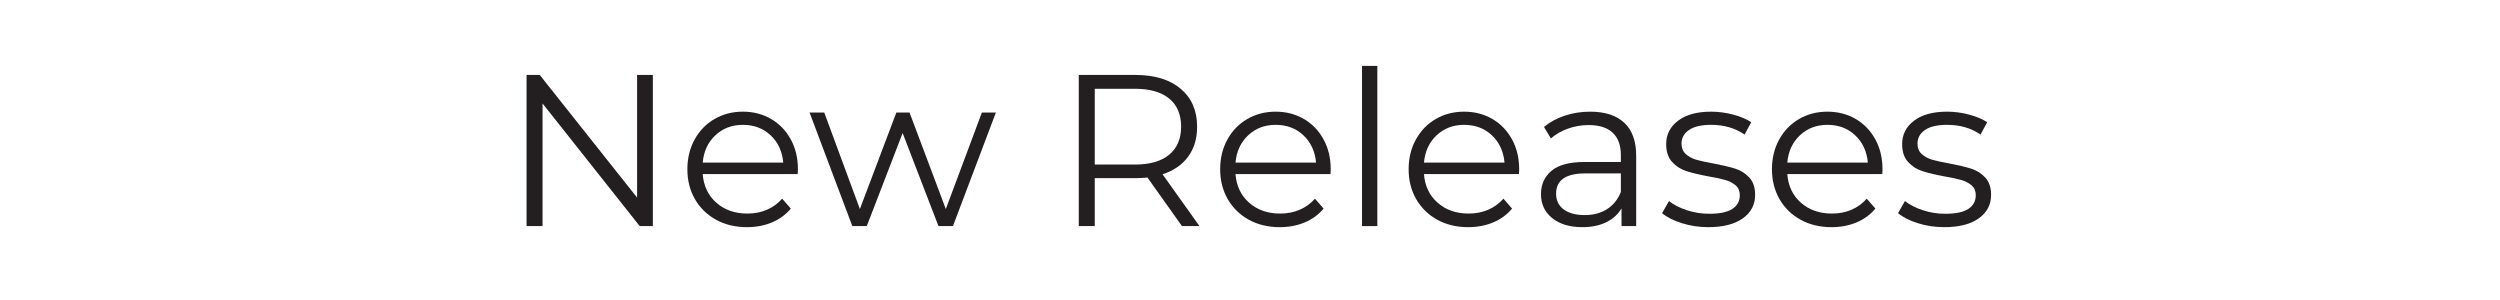
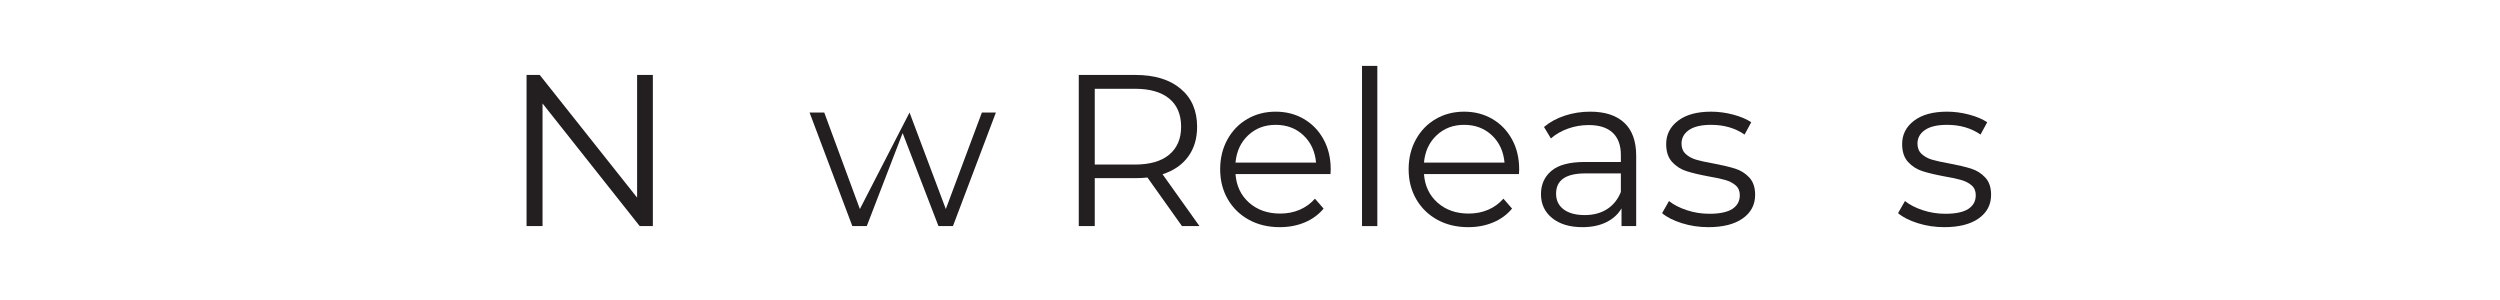
<svg xmlns="http://www.w3.org/2000/svg" version="1.0" preserveAspectRatio="xMidYMid meet" height="240" viewBox="0 0 1500 180" zoomAndPan="magnify" width="2000">
  <defs>
    <g />
  </defs>
-   <rect fill-opacity="1" height="216" y="-18" fill="#ffffff" width="1800" x="-150" />
  <rect fill-opacity="1" height="216" y="-18" fill="#ffffff" width="1800" x="-150" />
  <g fill-opacity="1" fill="#231f20">
    <g transform="translate(301.168, 135.656)">
      <g>
        <path d="M 90.547 -90.688 L 90.547 0 L 82.656 0 L 24.359 -73.578 L 24.359 0 L 14.766 0 L 14.766 -90.688 L 22.672 -90.688 L 81.094 -17.094 L 81.094 -90.688 Z M 90.547 -90.688" />
      </g>
    </g>
  </g>
  <g fill-opacity="1" fill="#231f20">
    <g transform="translate(406.474, 135.656)">
      <g>
-         <path d="M 72.156 -31.219 L 15.156 -31.219 C 15.676 -24.133 18.395 -18.41 23.312 -14.047 C 28.238 -9.691 34.457 -7.516 41.969 -7.516 C 46.207 -7.516 50.094 -8.27 53.625 -9.781 C 57.164 -11.289 60.234 -13.516 62.828 -16.453 L 68.016 -10.5 C 64.992 -6.863 61.211 -4.098 56.672 -2.203 C 52.141 -0.305 47.156 0.641 41.719 0.641 C 34.719 0.641 28.52 -0.848 23.125 -3.828 C 17.727 -6.805 13.516 -10.926 10.484 -16.188 C 7.461 -21.457 5.953 -27.422 5.953 -34.078 C 5.953 -40.723 7.398 -46.676 10.297 -51.938 C 13.191 -57.207 17.164 -61.312 22.219 -64.25 C 27.27 -67.188 32.945 -68.656 39.25 -68.656 C 45.551 -68.656 51.207 -67.188 56.219 -64.25 C 61.227 -61.312 65.156 -57.227 68 -52 C 70.852 -46.781 72.281 -40.805 72.281 -34.078 Z M 39.25 -60.75 C 32.688 -60.75 27.18 -58.656 22.734 -54.469 C 18.285 -50.281 15.758 -44.82 15.156 -38.094 L 63.484 -38.094 C 62.879 -44.82 60.352 -50.281 55.906 -54.469 C 51.457 -58.656 45.906 -60.75 39.25 -60.75 Z M 39.25 -60.75" />
-       </g>
+         </g>
    </g>
  </g>
  <g fill-opacity="1" fill="#231f20">
    <g transform="translate(484.708, 135.656)">
      <g>
-         <path d="M 112.828 -68.141 L 87.062 0 L 78.375 0 L 56.875 -55.828 L 35.359 0 L 26.688 0 L 1.031 -68.141 L 9.844 -68.141 L 31.219 -10.234 L 53.109 -68.141 L 61.016 -68.141 L 82.781 -10.234 L 104.422 -68.141 Z M 112.828 -68.141" />
+         <path d="M 112.828 -68.141 L 87.062 0 L 78.375 0 L 56.875 -55.828 L 35.359 0 L 26.688 0 L 1.031 -68.141 L 9.844 -68.141 L 31.219 -10.234 L 61.016 -68.141 L 82.781 -10.234 L 104.422 -68.141 Z M 112.828 -68.141" />
      </g>
    </g>
  </g>
  <g fill-opacity="1" fill="#231f20">
    <g transform="translate(598.563, 135.656)">
      <g />
    </g>
  </g>
  <g fill-opacity="1" fill="#231f20">
    <g transform="translate(632.499, 135.656)">
      <g>
        <path d="M 76.688 0 L 55.969 -29.141 C 53.633 -28.891 51.211 -28.766 48.703 -28.766 L 24.359 -28.766 L 24.359 0 L 14.766 0 L 14.766 -90.688 L 48.703 -90.688 C 60.273 -90.688 69.344 -87.922 75.906 -82.391 C 82.477 -76.859 85.766 -69.258 85.766 -59.594 C 85.766 -52.508 83.969 -46.523 80.375 -41.641 C 76.789 -36.766 71.676 -33.25 65.031 -31.094 L 87.188 0 Z M 48.453 -36.922 C 57.43 -36.922 64.297 -38.906 69.047 -42.875 C 73.797 -46.852 76.172 -52.426 76.172 -59.594 C 76.172 -66.938 73.797 -72.57 69.047 -76.5 C 64.297 -80.426 57.43 -82.391 48.453 -82.391 L 24.359 -82.391 L 24.359 -36.922 Z M 48.453 -36.922" />
      </g>
    </g>
  </g>
  <g fill-opacity="1" fill="#231f20">
    <g transform="translate(726.147, 135.656)">
      <g>
        <path d="M 72.156 -31.219 L 15.156 -31.219 C 15.676 -24.133 18.395 -18.41 23.312 -14.047 C 28.238 -9.691 34.457 -7.516 41.969 -7.516 C 46.207 -7.516 50.094 -8.27 53.625 -9.781 C 57.164 -11.289 60.234 -13.516 62.828 -16.453 L 68.016 -10.5 C 64.992 -6.863 61.211 -4.098 56.672 -2.203 C 52.141 -0.305 47.156 0.641 41.719 0.641 C 34.719 0.641 28.52 -0.848 23.125 -3.828 C 17.727 -6.805 13.516 -10.926 10.484 -16.188 C 7.461 -21.457 5.953 -27.422 5.953 -34.078 C 5.953 -40.723 7.398 -46.676 10.297 -51.938 C 13.191 -57.207 17.164 -61.312 22.219 -64.25 C 27.27 -67.188 32.945 -68.656 39.25 -68.656 C 45.551 -68.656 51.207 -67.188 56.219 -64.25 C 61.227 -61.312 65.156 -57.227 68 -52 C 70.852 -46.781 72.281 -40.805 72.281 -34.078 Z M 39.25 -60.75 C 32.688 -60.75 27.18 -58.656 22.734 -54.469 C 18.285 -50.281 15.758 -44.82 15.156 -38.094 L 63.484 -38.094 C 62.879 -44.82 60.352 -50.281 55.906 -54.469 C 51.457 -58.656 45.906 -60.75 39.25 -60.75 Z M 39.25 -60.75" />
      </g>
    </g>
  </g>
  <g fill-opacity="1" fill="#231f20">
    <g transform="translate(804.382, 135.656)">
      <g>
        <path d="M 12.828 -96.125 L 22.016 -96.125 L 22.016 0 L 12.828 0 Z M 12.828 -96.125" />
      </g>
    </g>
  </g>
  <g fill-opacity="1" fill="#231f20">
    <g transform="translate(839.225, 135.656)">
      <g>
        <path d="M 72.156 -31.219 L 15.156 -31.219 C 15.676 -24.133 18.395 -18.41 23.312 -14.047 C 28.238 -9.691 34.457 -7.516 41.969 -7.516 C 46.207 -7.516 50.094 -8.27 53.625 -9.781 C 57.164 -11.289 60.234 -13.516 62.828 -16.453 L 68.016 -10.5 C 64.992 -6.863 61.211 -4.098 56.672 -2.203 C 52.141 -0.305 47.156 0.641 41.719 0.641 C 34.719 0.641 28.52 -0.848 23.125 -3.828 C 17.727 -6.805 13.516 -10.926 10.484 -16.188 C 7.461 -21.457 5.953 -27.422 5.953 -34.078 C 5.953 -40.723 7.398 -46.676 10.297 -51.938 C 13.191 -57.207 17.164 -61.312 22.219 -64.25 C 27.27 -67.188 32.945 -68.656 39.25 -68.656 C 45.551 -68.656 51.207 -67.188 56.219 -64.25 C 61.227 -61.312 65.156 -57.227 68 -52 C 70.852 -46.781 72.281 -40.805 72.281 -34.078 Z M 39.25 -60.75 C 32.688 -60.75 27.18 -58.656 22.734 -54.469 C 18.285 -50.281 15.758 -44.82 15.156 -38.094 L 63.484 -38.094 C 62.879 -44.82 60.352 -50.281 55.906 -54.469 C 51.457 -58.656 45.906 -60.75 39.25 -60.75 Z M 39.25 -60.75" />
      </g>
    </g>
  </g>
  <g fill-opacity="1" fill="#231f20">
    <g transform="translate(917.459, 135.656)">
      <g>
        <path d="M 36.656 -68.656 C 45.551 -68.656 52.375 -66.43 57.125 -61.984 C 61.875 -57.535 64.25 -50.953 64.25 -42.234 L 64.25 0 L 55.453 0 L 55.453 -10.625 C 53.379 -7.082 50.332 -4.316 46.312 -2.328 C 42.301 -0.348 37.531 0.641 32 0.641 C 24.395 0.641 18.348 -1.172 13.859 -4.797 C 9.367 -8.422 7.125 -13.211 7.125 -19.172 C 7.125 -24.961 9.219 -29.625 13.406 -33.156 C 17.594 -36.695 24.266 -38.469 33.422 -38.469 L 55.062 -38.469 L 55.062 -42.625 C 55.062 -48.5 53.422 -52.969 50.141 -56.031 C 46.859 -59.094 42.062 -60.625 35.75 -60.625 C 31.438 -60.625 27.289 -59.91 23.312 -58.484 C 19.344 -57.066 15.93 -55.102 13.078 -52.594 L 8.938 -59.469 C 12.395 -62.395 16.539 -64.656 21.375 -66.25 C 26.207 -67.852 31.301 -68.656 36.656 -68.656 Z M 33.422 -6.609 C 38.609 -6.609 43.055 -7.797 46.766 -10.172 C 50.484 -12.547 53.25 -15.977 55.062 -20.469 L 55.062 -31.609 L 33.688 -31.609 C 22.02 -31.609 16.188 -27.551 16.188 -19.438 C 16.188 -15.457 17.695 -12.32 20.719 -10.031 C 23.75 -7.75 27.984 -6.609 33.422 -6.609 Z M 33.422 -6.609" />
      </g>
    </g>
  </g>
  <g fill-opacity="1" fill="#231f20">
    <g transform="translate(993.88, 135.656)">
      <g>
        <path d="M 31.094 0.641 C 25.562 0.641 20.27 -0.156 15.219 -1.75 C 10.164 -3.344 6.219 -5.348 3.375 -7.766 L 7.516 -15.031 C 10.359 -12.781 13.941 -10.941 18.266 -9.516 C 22.586 -8.098 27.078 -7.391 31.734 -7.391 C 37.953 -7.391 42.551 -8.359 45.531 -10.297 C 48.508 -12.242 50 -14.988 50 -18.531 C 50 -21.031 49.176 -22.992 47.531 -24.422 C 45.895 -25.848 43.82 -26.926 41.312 -27.656 C 38.812 -28.395 35.488 -29.109 31.344 -29.797 C 25.82 -30.828 21.375 -31.883 18 -32.969 C 14.633 -34.051 11.766 -35.883 9.391 -38.469 C 7.016 -41.062 5.828 -44.648 5.828 -49.234 C 5.828 -54.93 8.203 -59.594 12.953 -63.219 C 17.703 -66.844 24.312 -68.656 32.781 -68.656 C 37.176 -68.656 41.578 -68.07 45.984 -66.906 C 50.391 -65.738 54.02 -64.207 56.875 -62.312 L 52.859 -54.922 C 47.242 -58.805 40.551 -60.75 32.781 -60.75 C 26.906 -60.75 22.477 -59.711 19.5 -57.641 C 16.52 -55.578 15.031 -52.859 15.031 -49.484 C 15.031 -46.891 15.867 -44.816 17.547 -43.266 C 19.234 -41.711 21.328 -40.566 23.828 -39.828 C 26.336 -39.098 29.797 -38.344 34.203 -37.562 C 39.641 -36.531 44 -35.492 47.281 -34.453 C 50.562 -33.422 53.367 -31.648 55.703 -29.141 C 58.035 -26.641 59.203 -23.188 59.203 -18.781 C 59.203 -12.82 56.719 -8.094 51.75 -4.594 C 46.789 -1.102 39.906 0.641 31.094 0.641 Z M 31.094 0.641" />
      </g>
    </g>
  </g>
  <g fill-opacity="1" fill="#231f20">
    <g transform="translate(1057.219, 135.656)">
      <g>
-         <path d="M 72.156 -31.219 L 15.156 -31.219 C 15.676 -24.133 18.395 -18.41 23.312 -14.047 C 28.238 -9.691 34.457 -7.516 41.969 -7.516 C 46.207 -7.516 50.094 -8.27 53.625 -9.781 C 57.164 -11.289 60.234 -13.516 62.828 -16.453 L 68.016 -10.5 C 64.992 -6.863 61.211 -4.098 56.672 -2.203 C 52.141 -0.305 47.156 0.641 41.719 0.641 C 34.719 0.641 28.52 -0.848 23.125 -3.828 C 17.727 -6.805 13.516 -10.926 10.484 -16.188 C 7.461 -21.457 5.953 -27.422 5.953 -34.078 C 5.953 -40.723 7.398 -46.676 10.297 -51.938 C 13.191 -57.207 17.164 -61.312 22.219 -64.25 C 27.27 -67.188 32.945 -68.656 39.25 -68.656 C 45.551 -68.656 51.207 -67.188 56.219 -64.25 C 61.227 -61.312 65.156 -57.227 68 -52 C 70.852 -46.781 72.281 -40.805 72.281 -34.078 Z M 39.25 -60.75 C 32.688 -60.75 27.18 -58.656 22.734 -54.469 C 18.285 -50.281 15.758 -44.82 15.156 -38.094 L 63.484 -38.094 C 62.879 -44.82 60.352 -50.281 55.906 -54.469 C 51.457 -58.656 45.906 -60.75 39.25 -60.75 Z M 39.25 -60.75" />
-       </g>
+         </g>
    </g>
  </g>
  <g fill-opacity="1" fill="#231f20">
    <g transform="translate(1135.454, 135.656)">
      <g>
        <path d="M 31.094 0.641 C 25.562 0.641 20.27 -0.156 15.219 -1.75 C 10.164 -3.344 6.219 -5.348 3.375 -7.766 L 7.516 -15.031 C 10.359 -12.781 13.941 -10.941 18.266 -9.516 C 22.586 -8.098 27.078 -7.391 31.734 -7.391 C 37.953 -7.391 42.551 -8.359 45.531 -10.297 C 48.508 -12.242 50 -14.988 50 -18.531 C 50 -21.031 49.176 -22.992 47.531 -24.422 C 45.895 -25.848 43.82 -26.926 41.312 -27.656 C 38.812 -28.395 35.488 -29.109 31.344 -29.797 C 25.82 -30.828 21.375 -31.883 18 -32.969 C 14.633 -34.051 11.766 -35.883 9.391 -38.469 C 7.016 -41.062 5.828 -44.648 5.828 -49.234 C 5.828 -54.93 8.203 -59.594 12.953 -63.219 C 17.703 -66.844 24.312 -68.656 32.781 -68.656 C 37.176 -68.656 41.578 -68.07 45.984 -66.906 C 50.391 -65.738 54.02 -64.207 56.875 -62.312 L 52.859 -54.922 C 47.242 -58.805 40.551 -60.75 32.781 -60.75 C 26.906 -60.75 22.477 -59.711 19.5 -57.641 C 16.52 -55.578 15.031 -52.859 15.031 -49.484 C 15.031 -46.891 15.867 -44.816 17.547 -43.266 C 19.234 -41.711 21.328 -40.566 23.828 -39.828 C 26.336 -39.098 29.797 -38.344 34.203 -37.562 C 39.641 -36.531 44 -35.492 47.281 -34.453 C 50.562 -33.422 53.367 -31.648 55.703 -29.141 C 58.035 -26.641 59.203 -23.188 59.203 -18.781 C 59.203 -12.82 56.719 -8.094 51.75 -4.594 C 46.789 -1.102 39.906 0.641 31.094 0.641 Z M 31.094 0.641" />
      </g>
    </g>
  </g>
</svg>